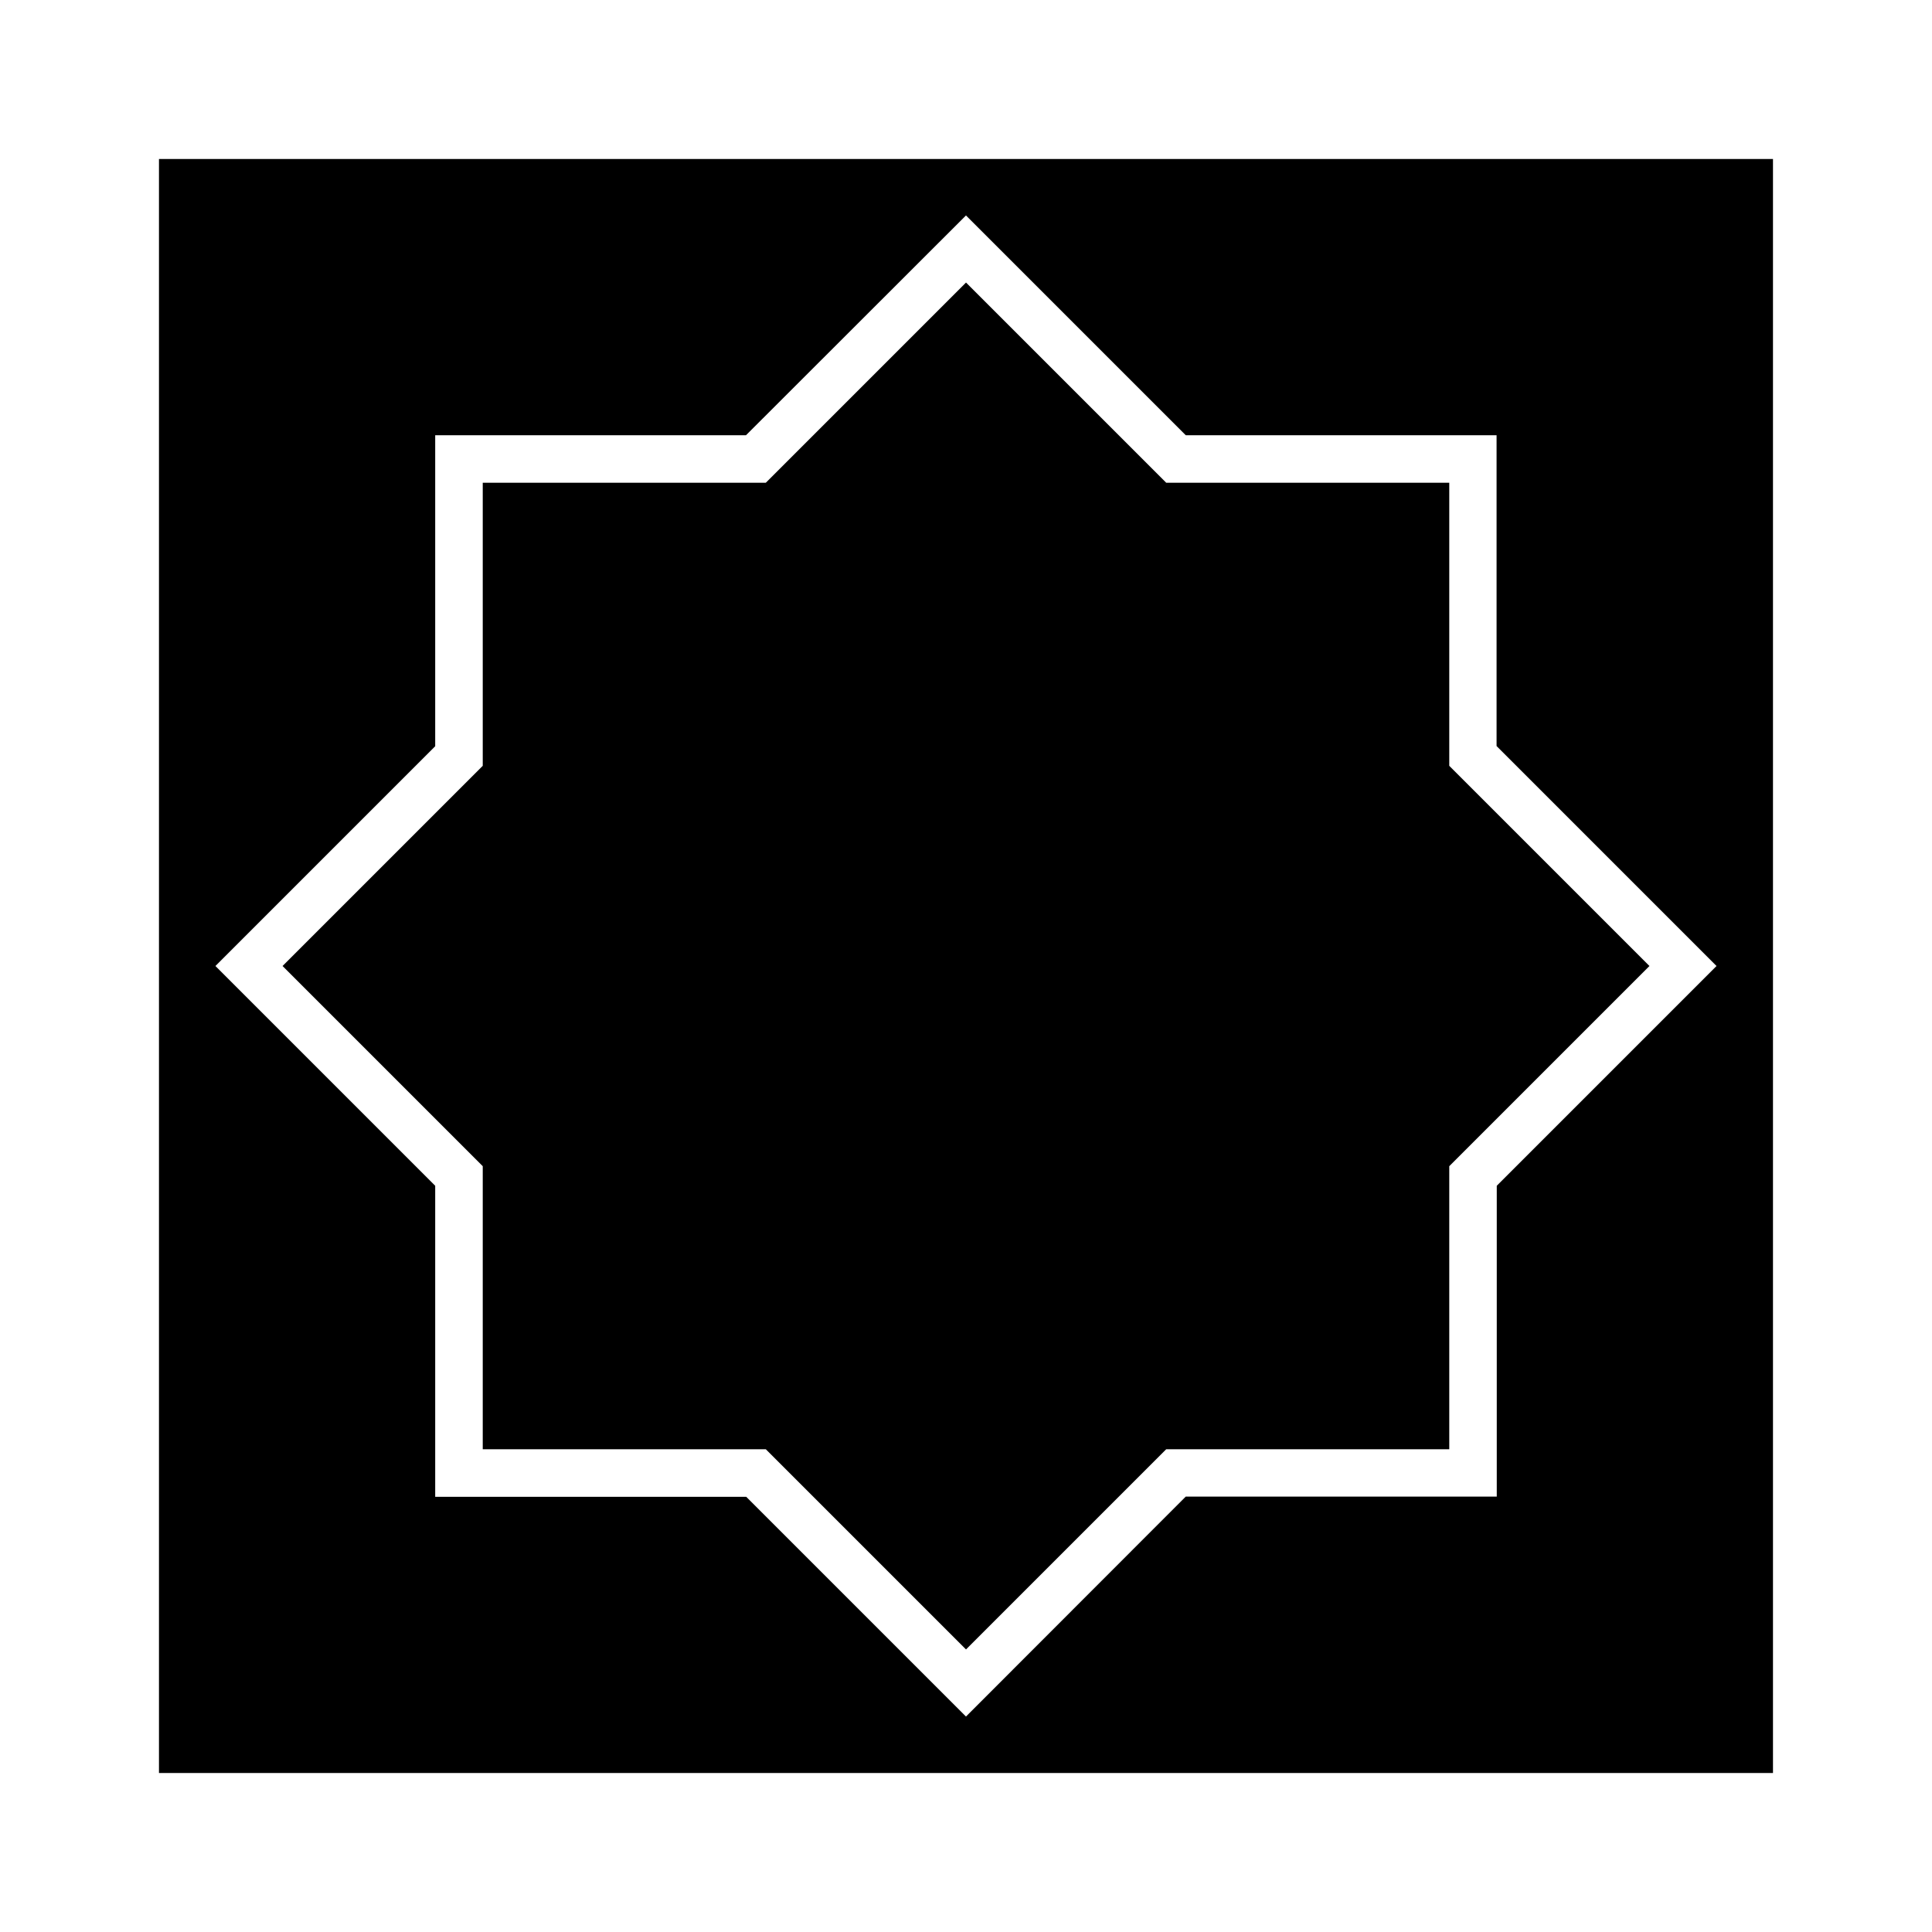
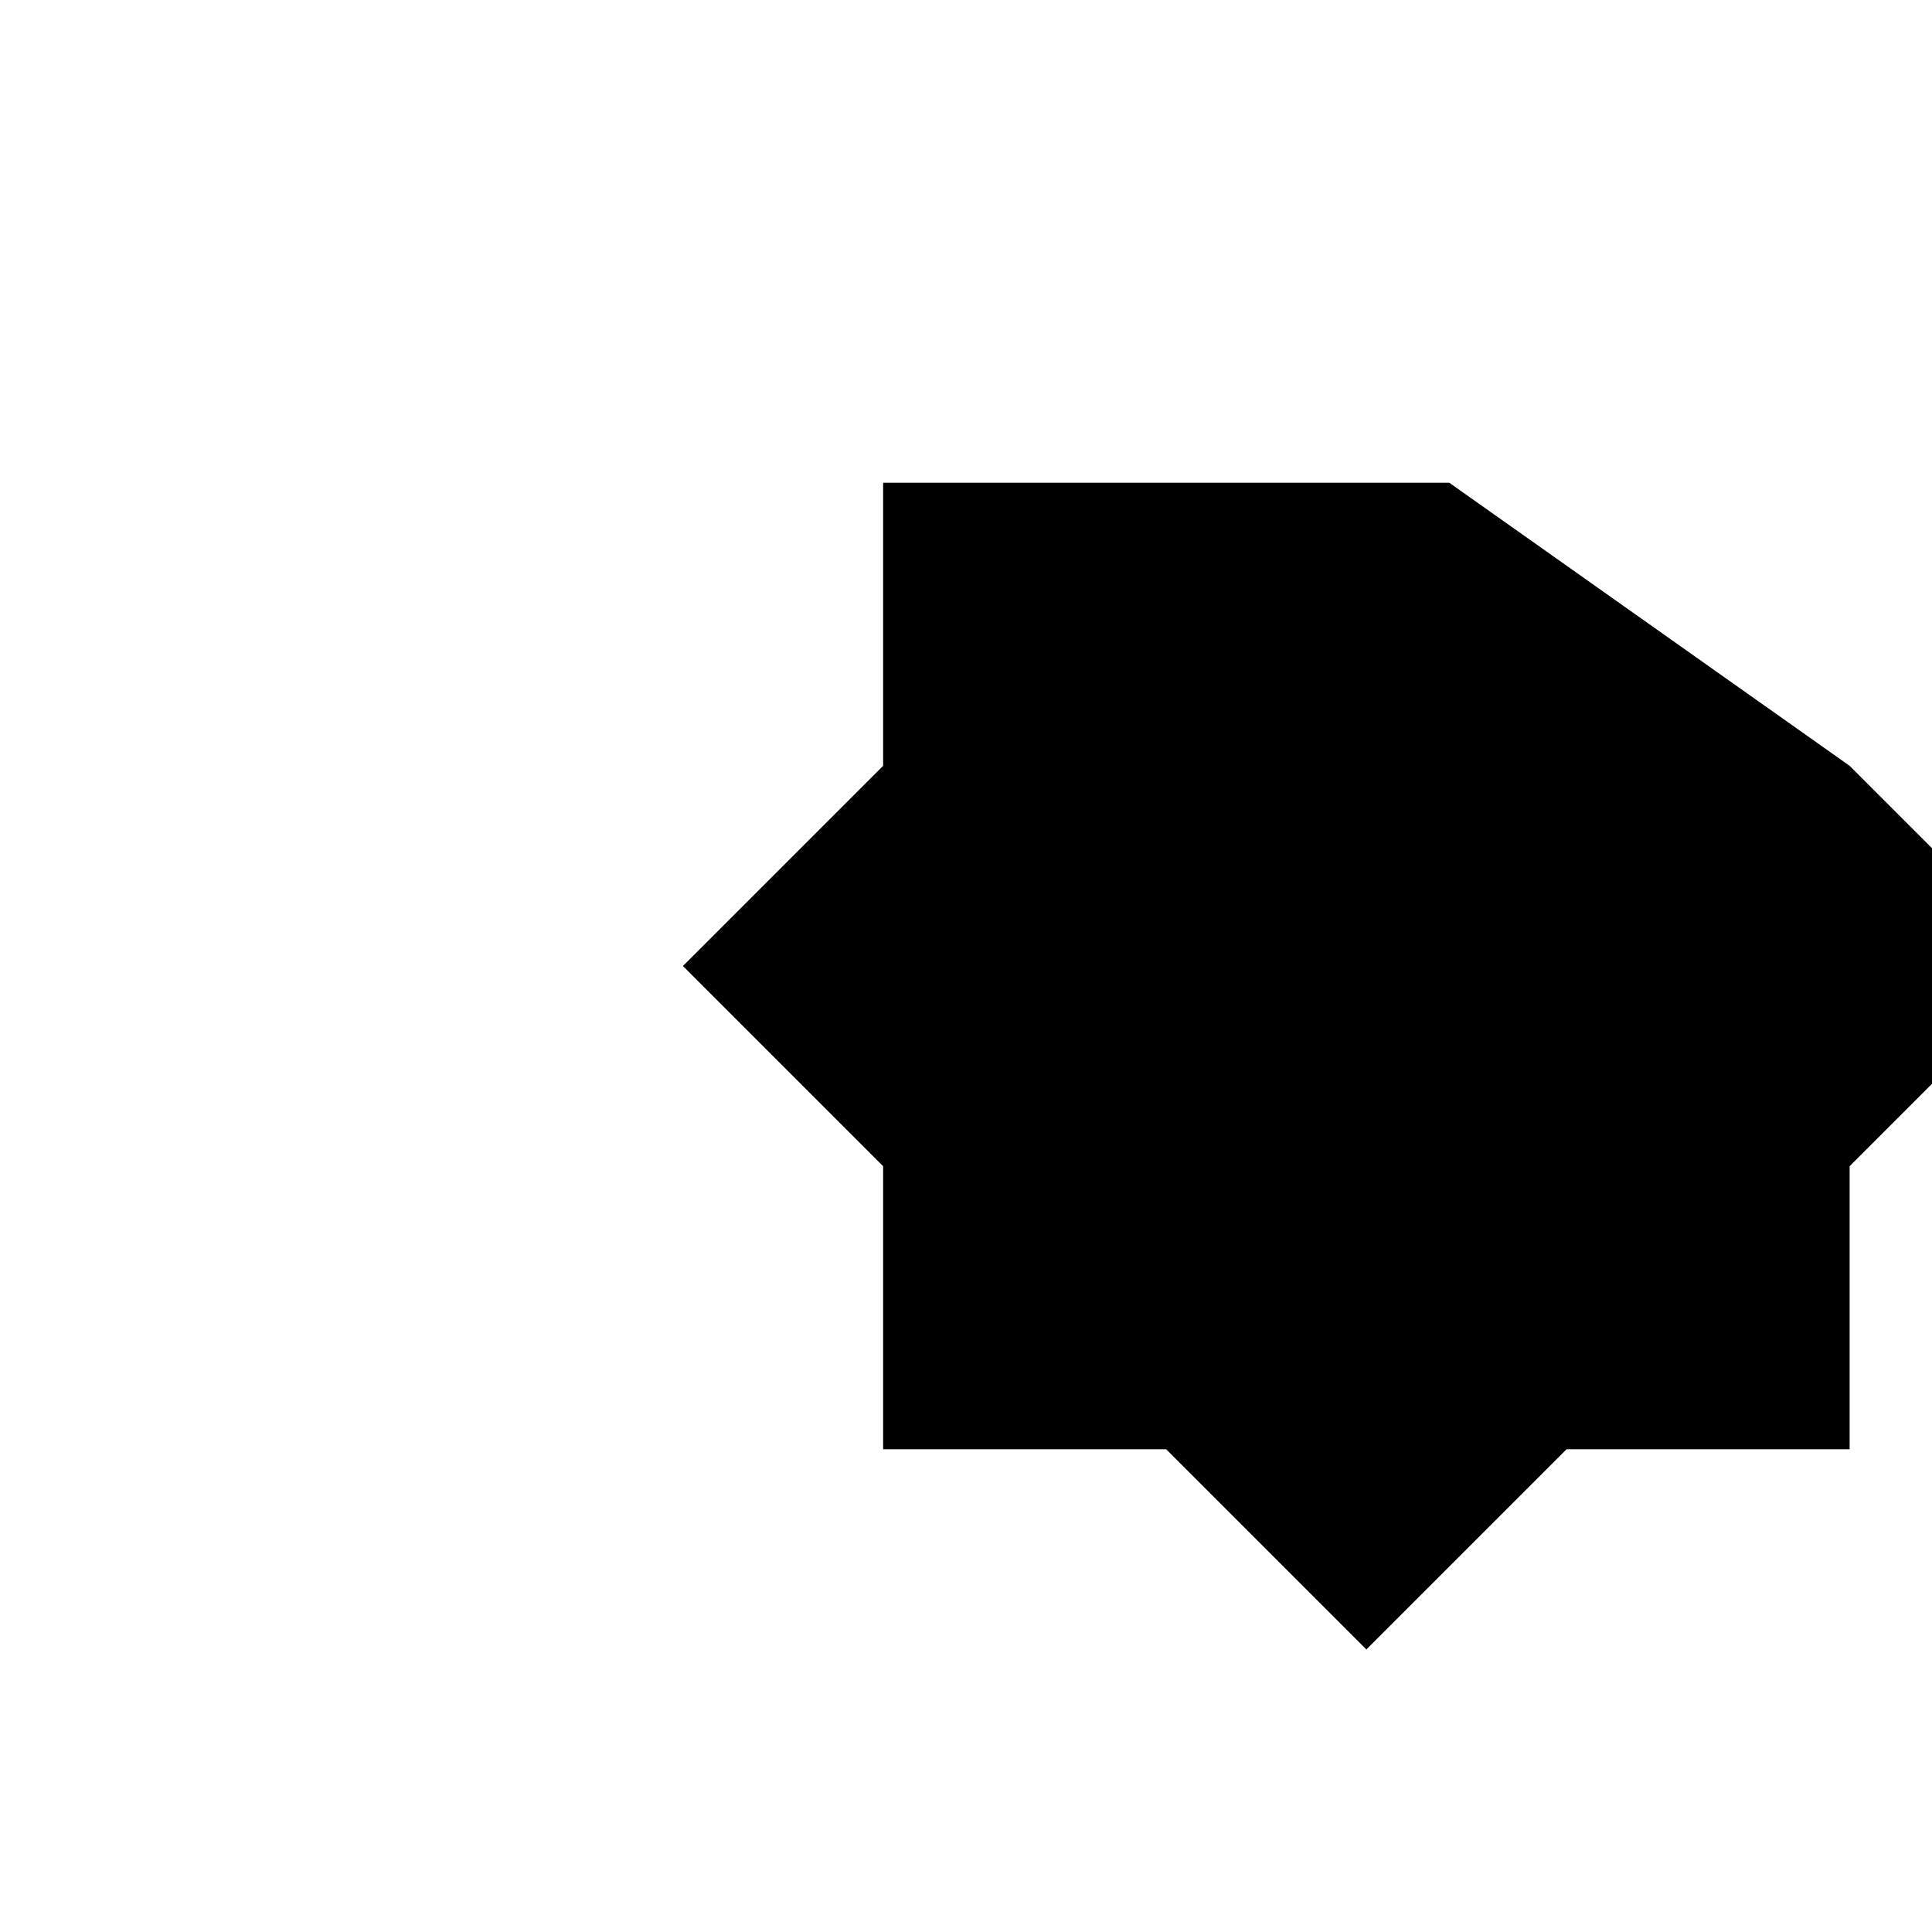
<svg xmlns="http://www.w3.org/2000/svg" fill="#000000" width="800px" height="800px" version="1.1" viewBox="144 144 512 512">
  <g>
-     <path d="m186.13 186.13v427.73h427.73v-427.73zm354.53 272.11v82.371l-82.426 0.004-58.238 58.289-58.242-58.238h-82.422v-82.426l-58.242-58.238 58.242-58.242v-82.422h82.371l58.293-58.242 58.242 58.242h82.371v82.371l58.289 58.293z" />
-     <path d="m528.07 271.93h-75.016l-53.051-53.051-53.051 53.051h-75.02v75.02l-53.051 53.051 53.051 53.051v75.016h75.02l53.051 53.051 53.051-53.051h75.016v-75.016l53.051-53.051-53.051-53.051z" />
+     <path d="m528.07 271.93h-75.016h-75.02v75.02l-53.051 53.051 53.051 53.051v75.016h75.02l53.051 53.051 53.051-53.051h75.016v-75.016l53.051-53.051-53.051-53.051z" />
  </g>
</svg>